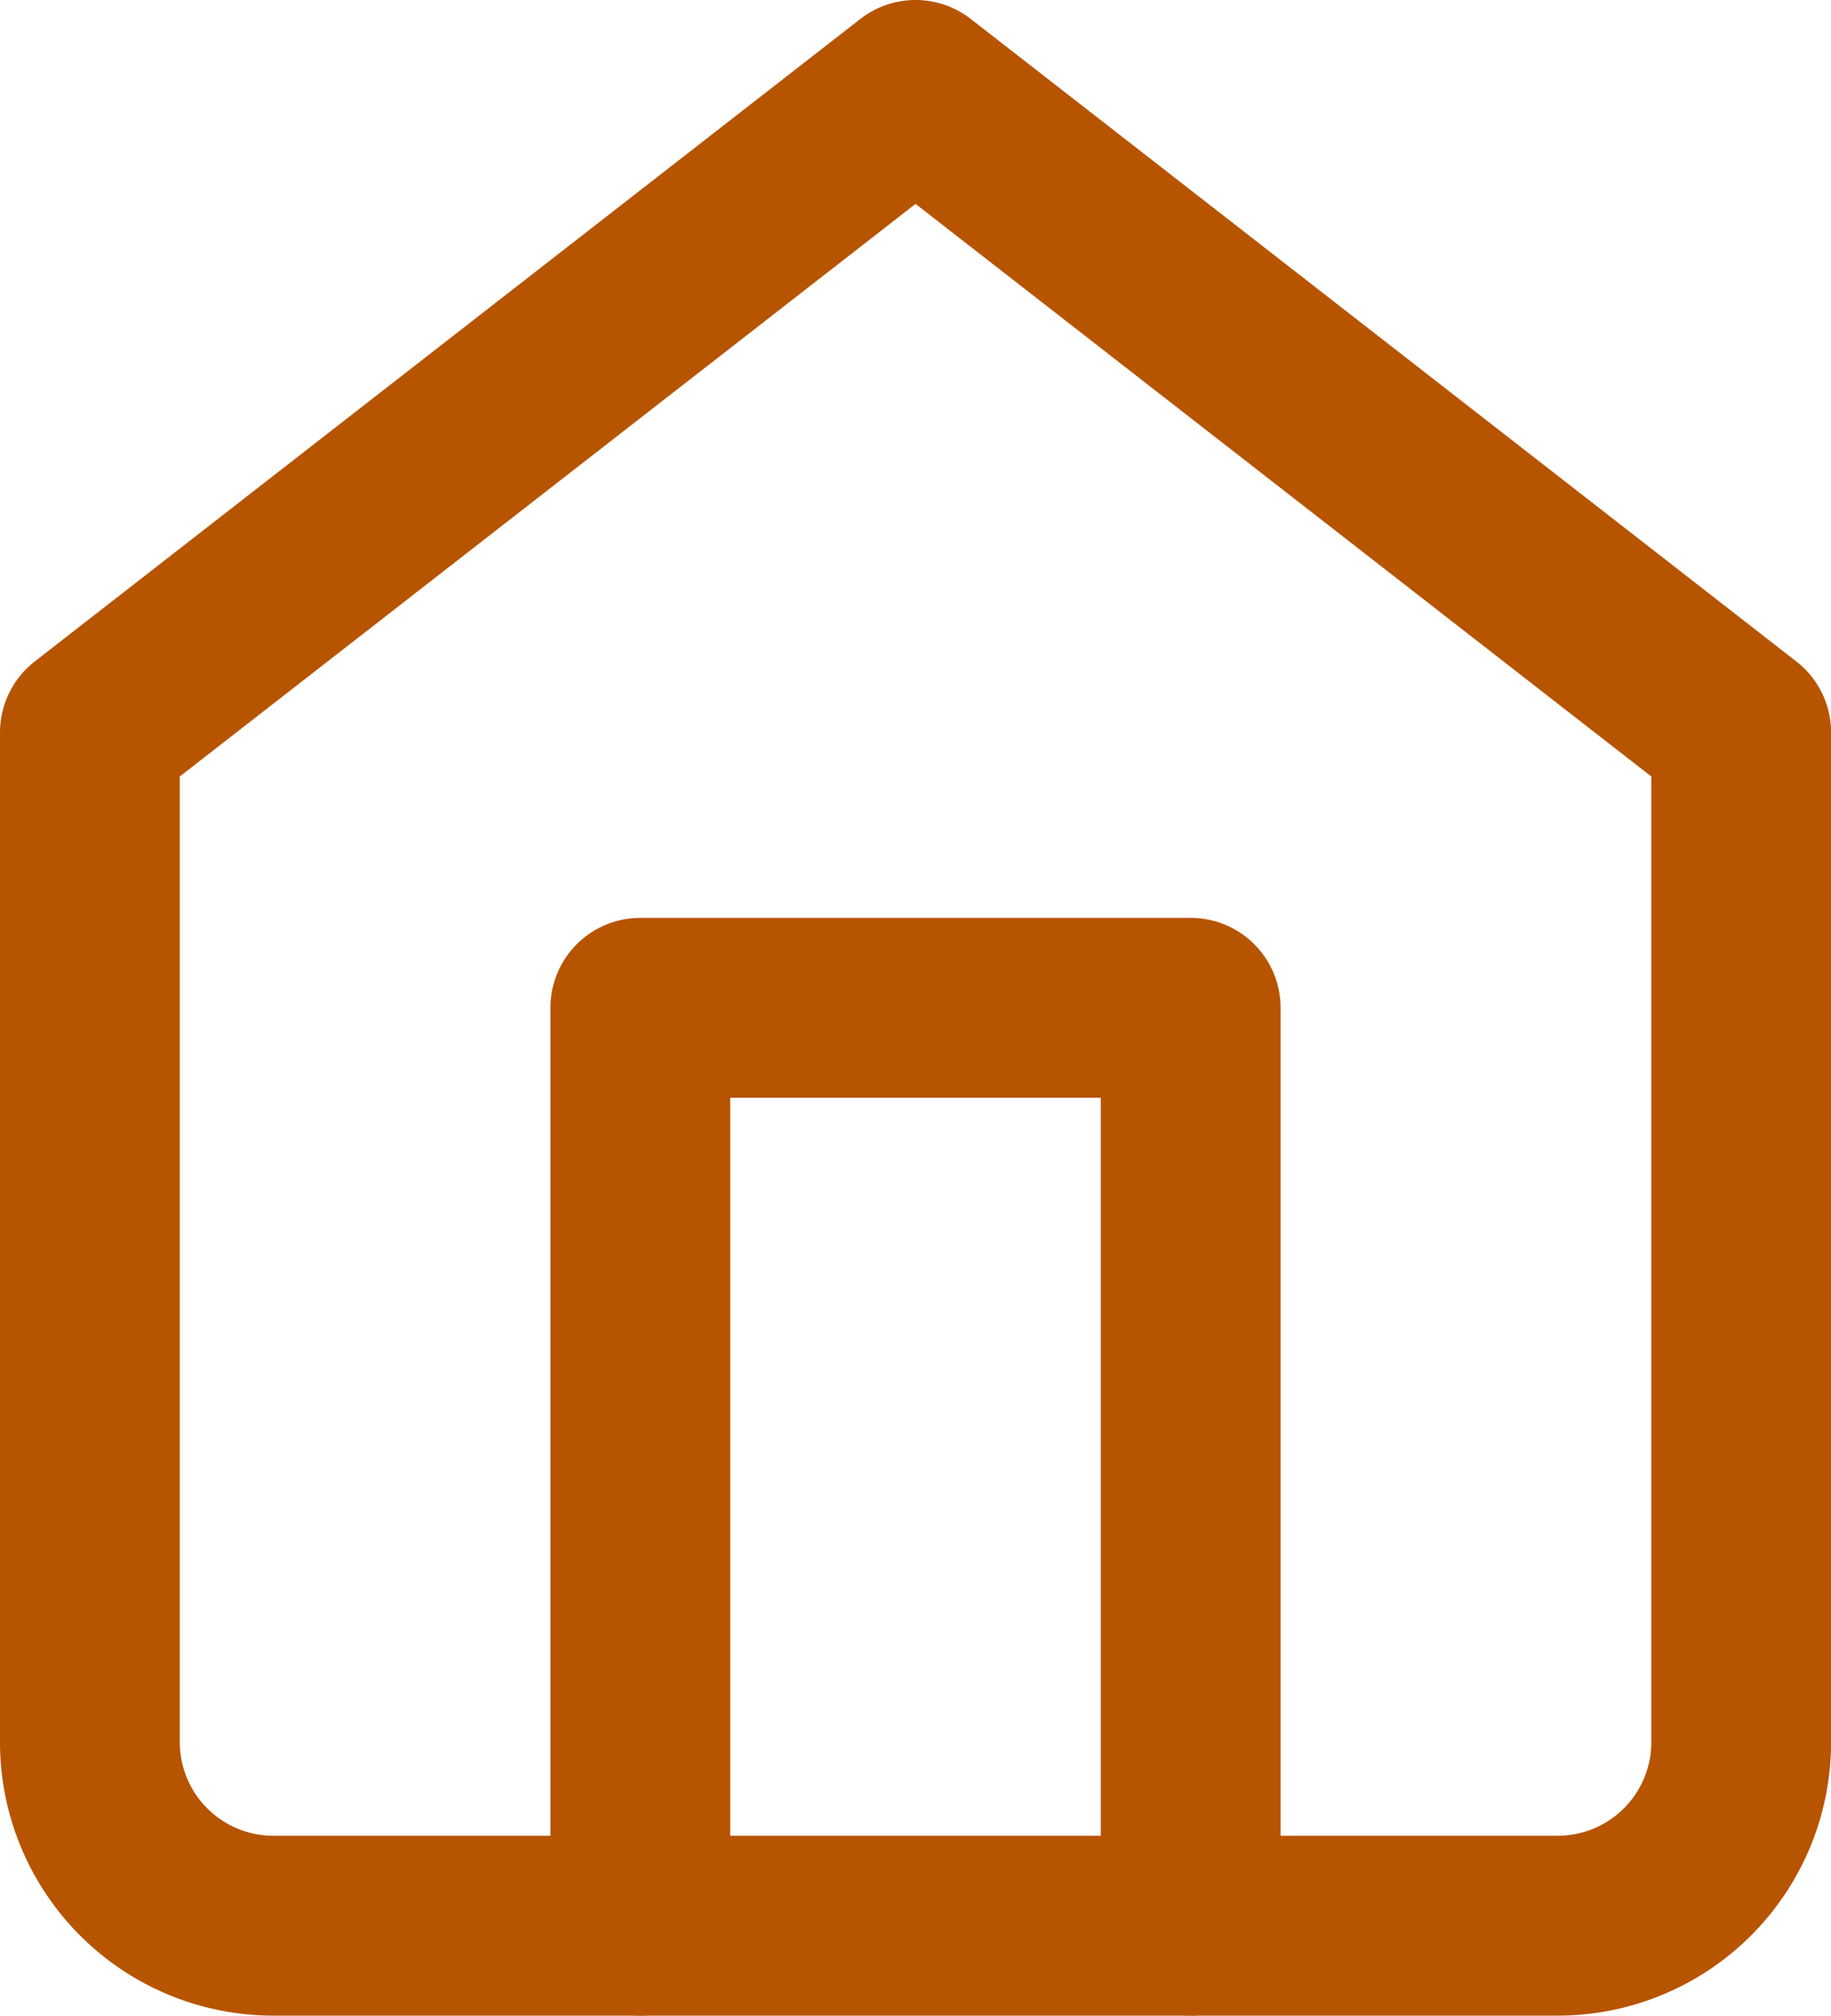
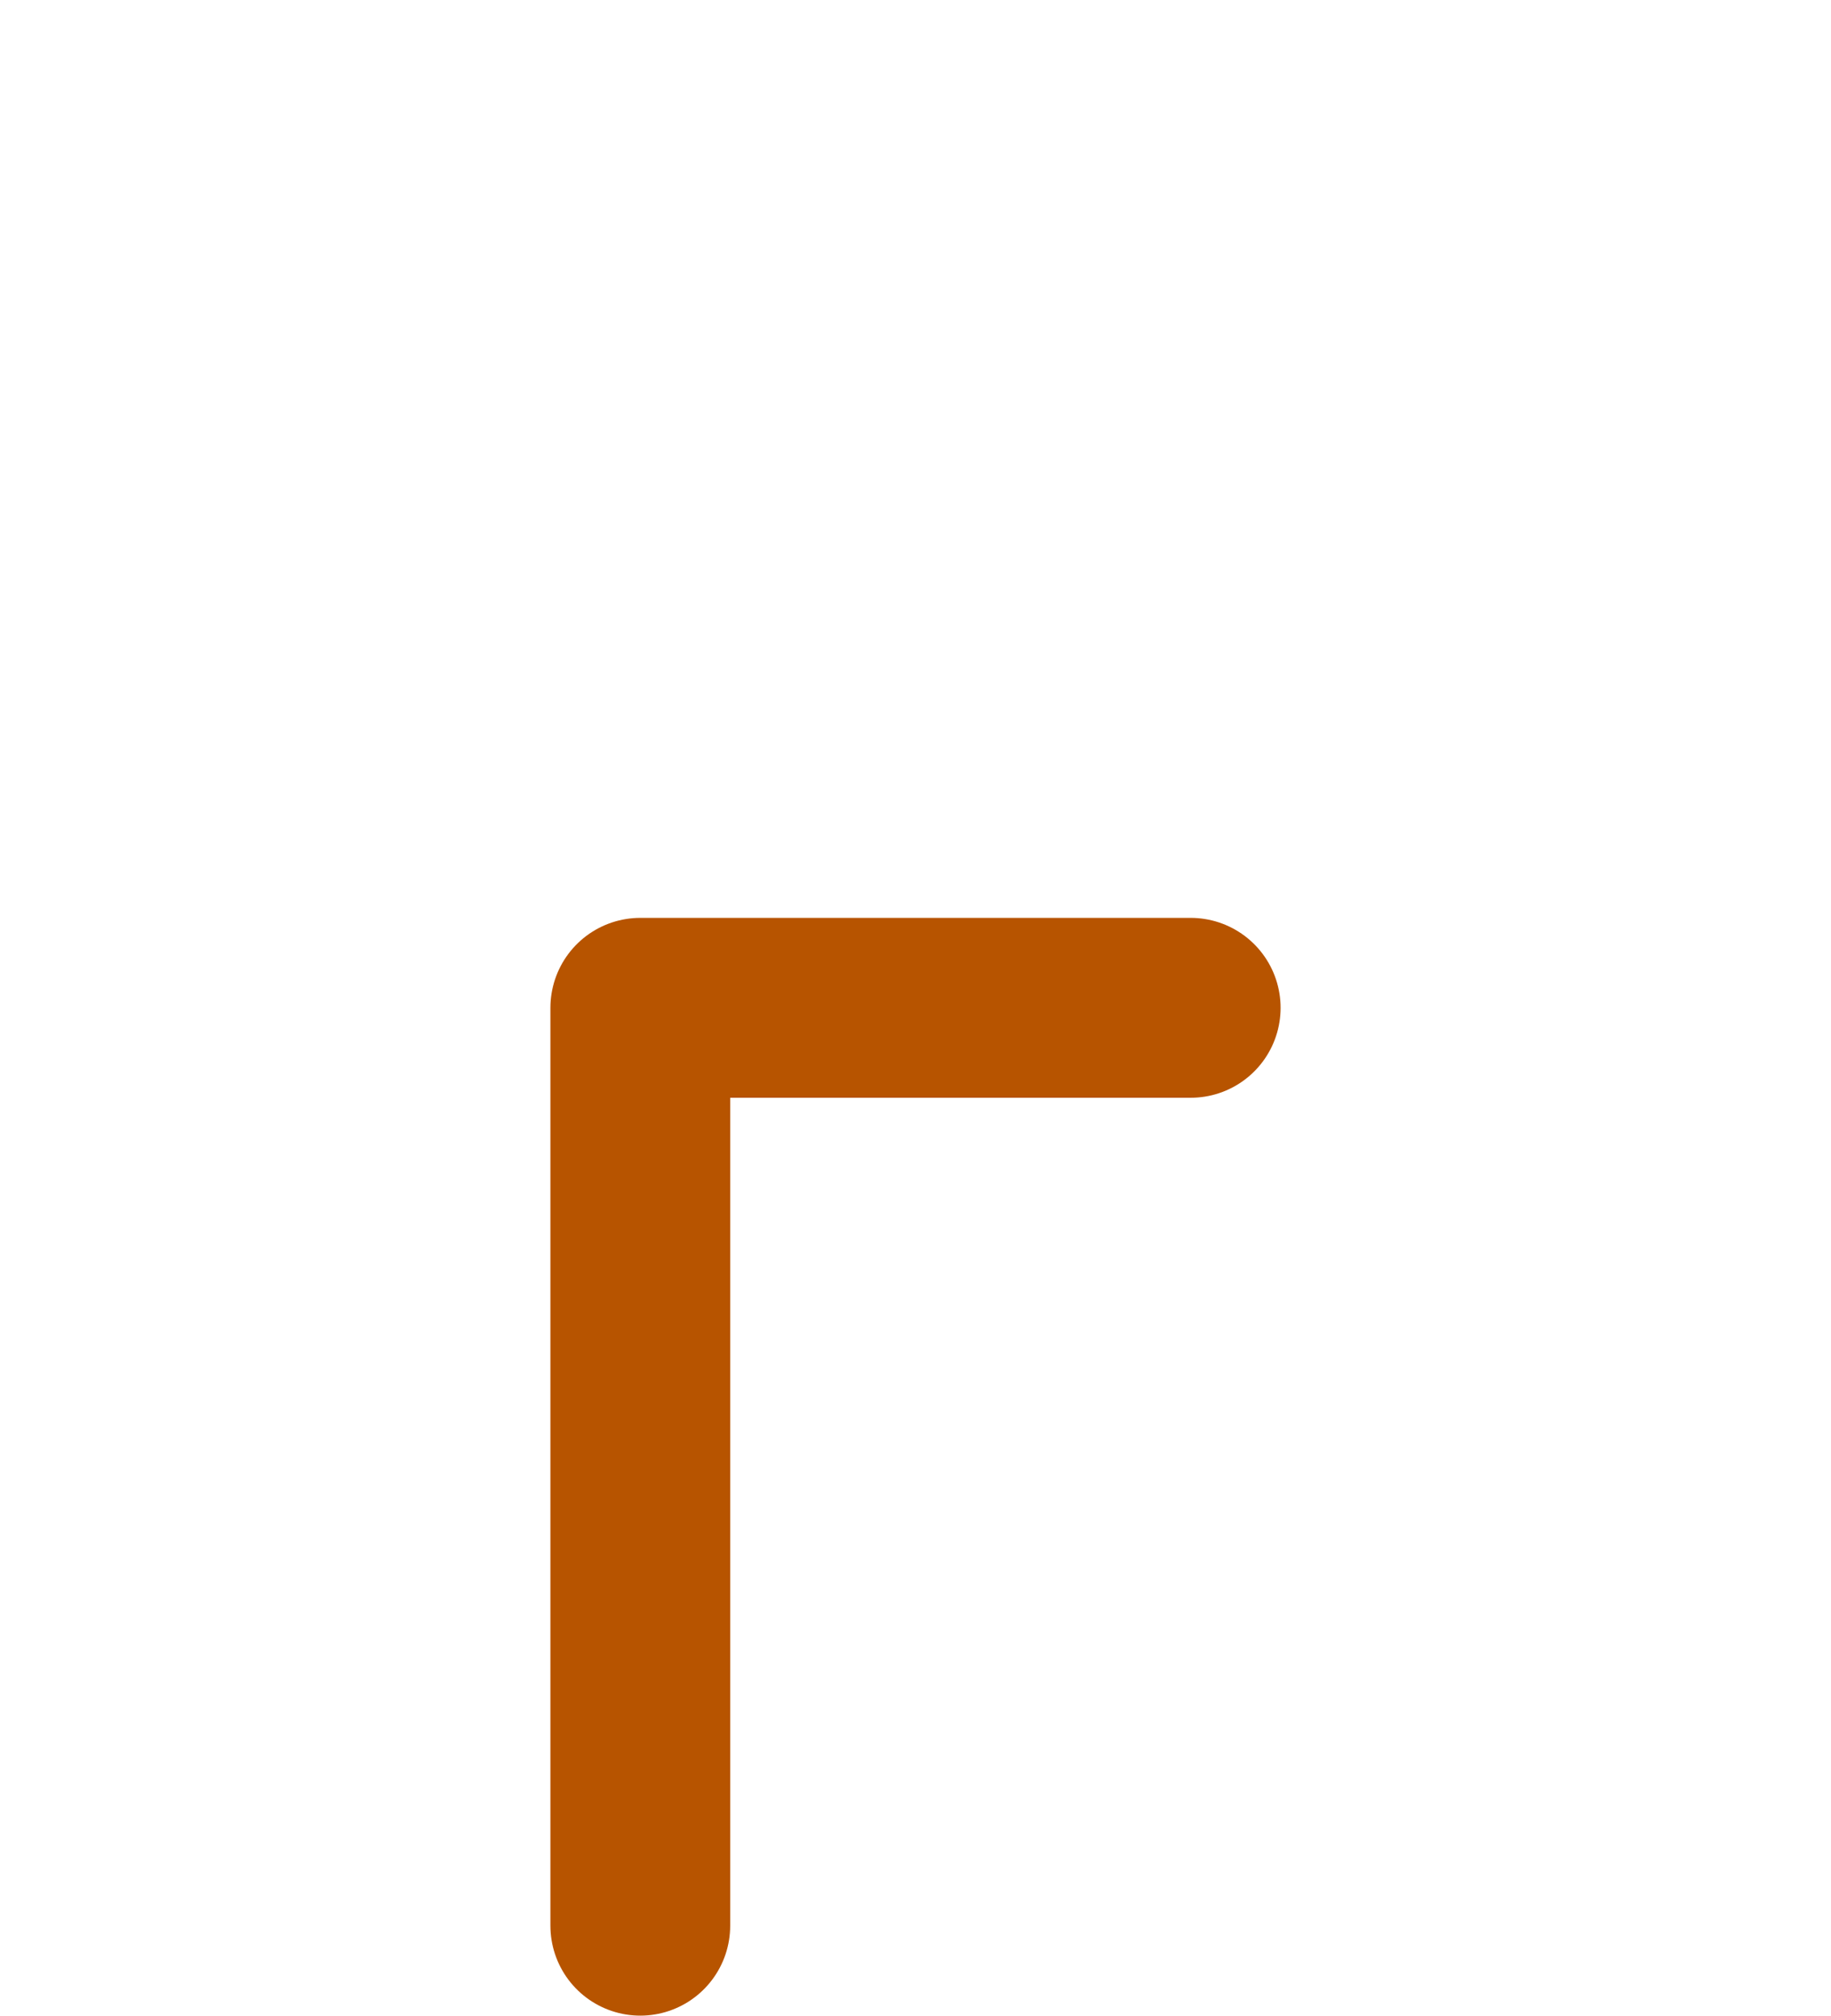
<svg xmlns="http://www.w3.org/2000/svg" width="20.369" height="22.41" viewBox="0 0 20.369 22.41">
  <g data-name="Icon feather-home">
-     <path data-name="Path 77" d="M4.5 10.144 13.685 3l9.185 7.144v11.225a2.041 2.041 0 0 1-2.041 2.041H6.541A2.041 2.041 0 0 1 4.5 21.369z" style="fill:none;stroke:#b75400;stroke-linecap:round;stroke-linejoin:round;stroke-width:2px" transform="translate(-3.5 -2)" />
-     <path data-name="Path 78" d="M13.5 28.205V18h6.123v10.205" transform="translate(-6.377 -6.795)" style="fill:none;stroke:#b75400;stroke-linecap:round;stroke-linejoin:round;stroke-width:2px" />
+     <path data-name="Path 78" d="M13.5 28.205V18h6.123" transform="translate(-6.377 -6.795)" style="fill:none;stroke:#b75400;stroke-linecap:round;stroke-linejoin:round;stroke-width:2px" />
  </g>
</svg>